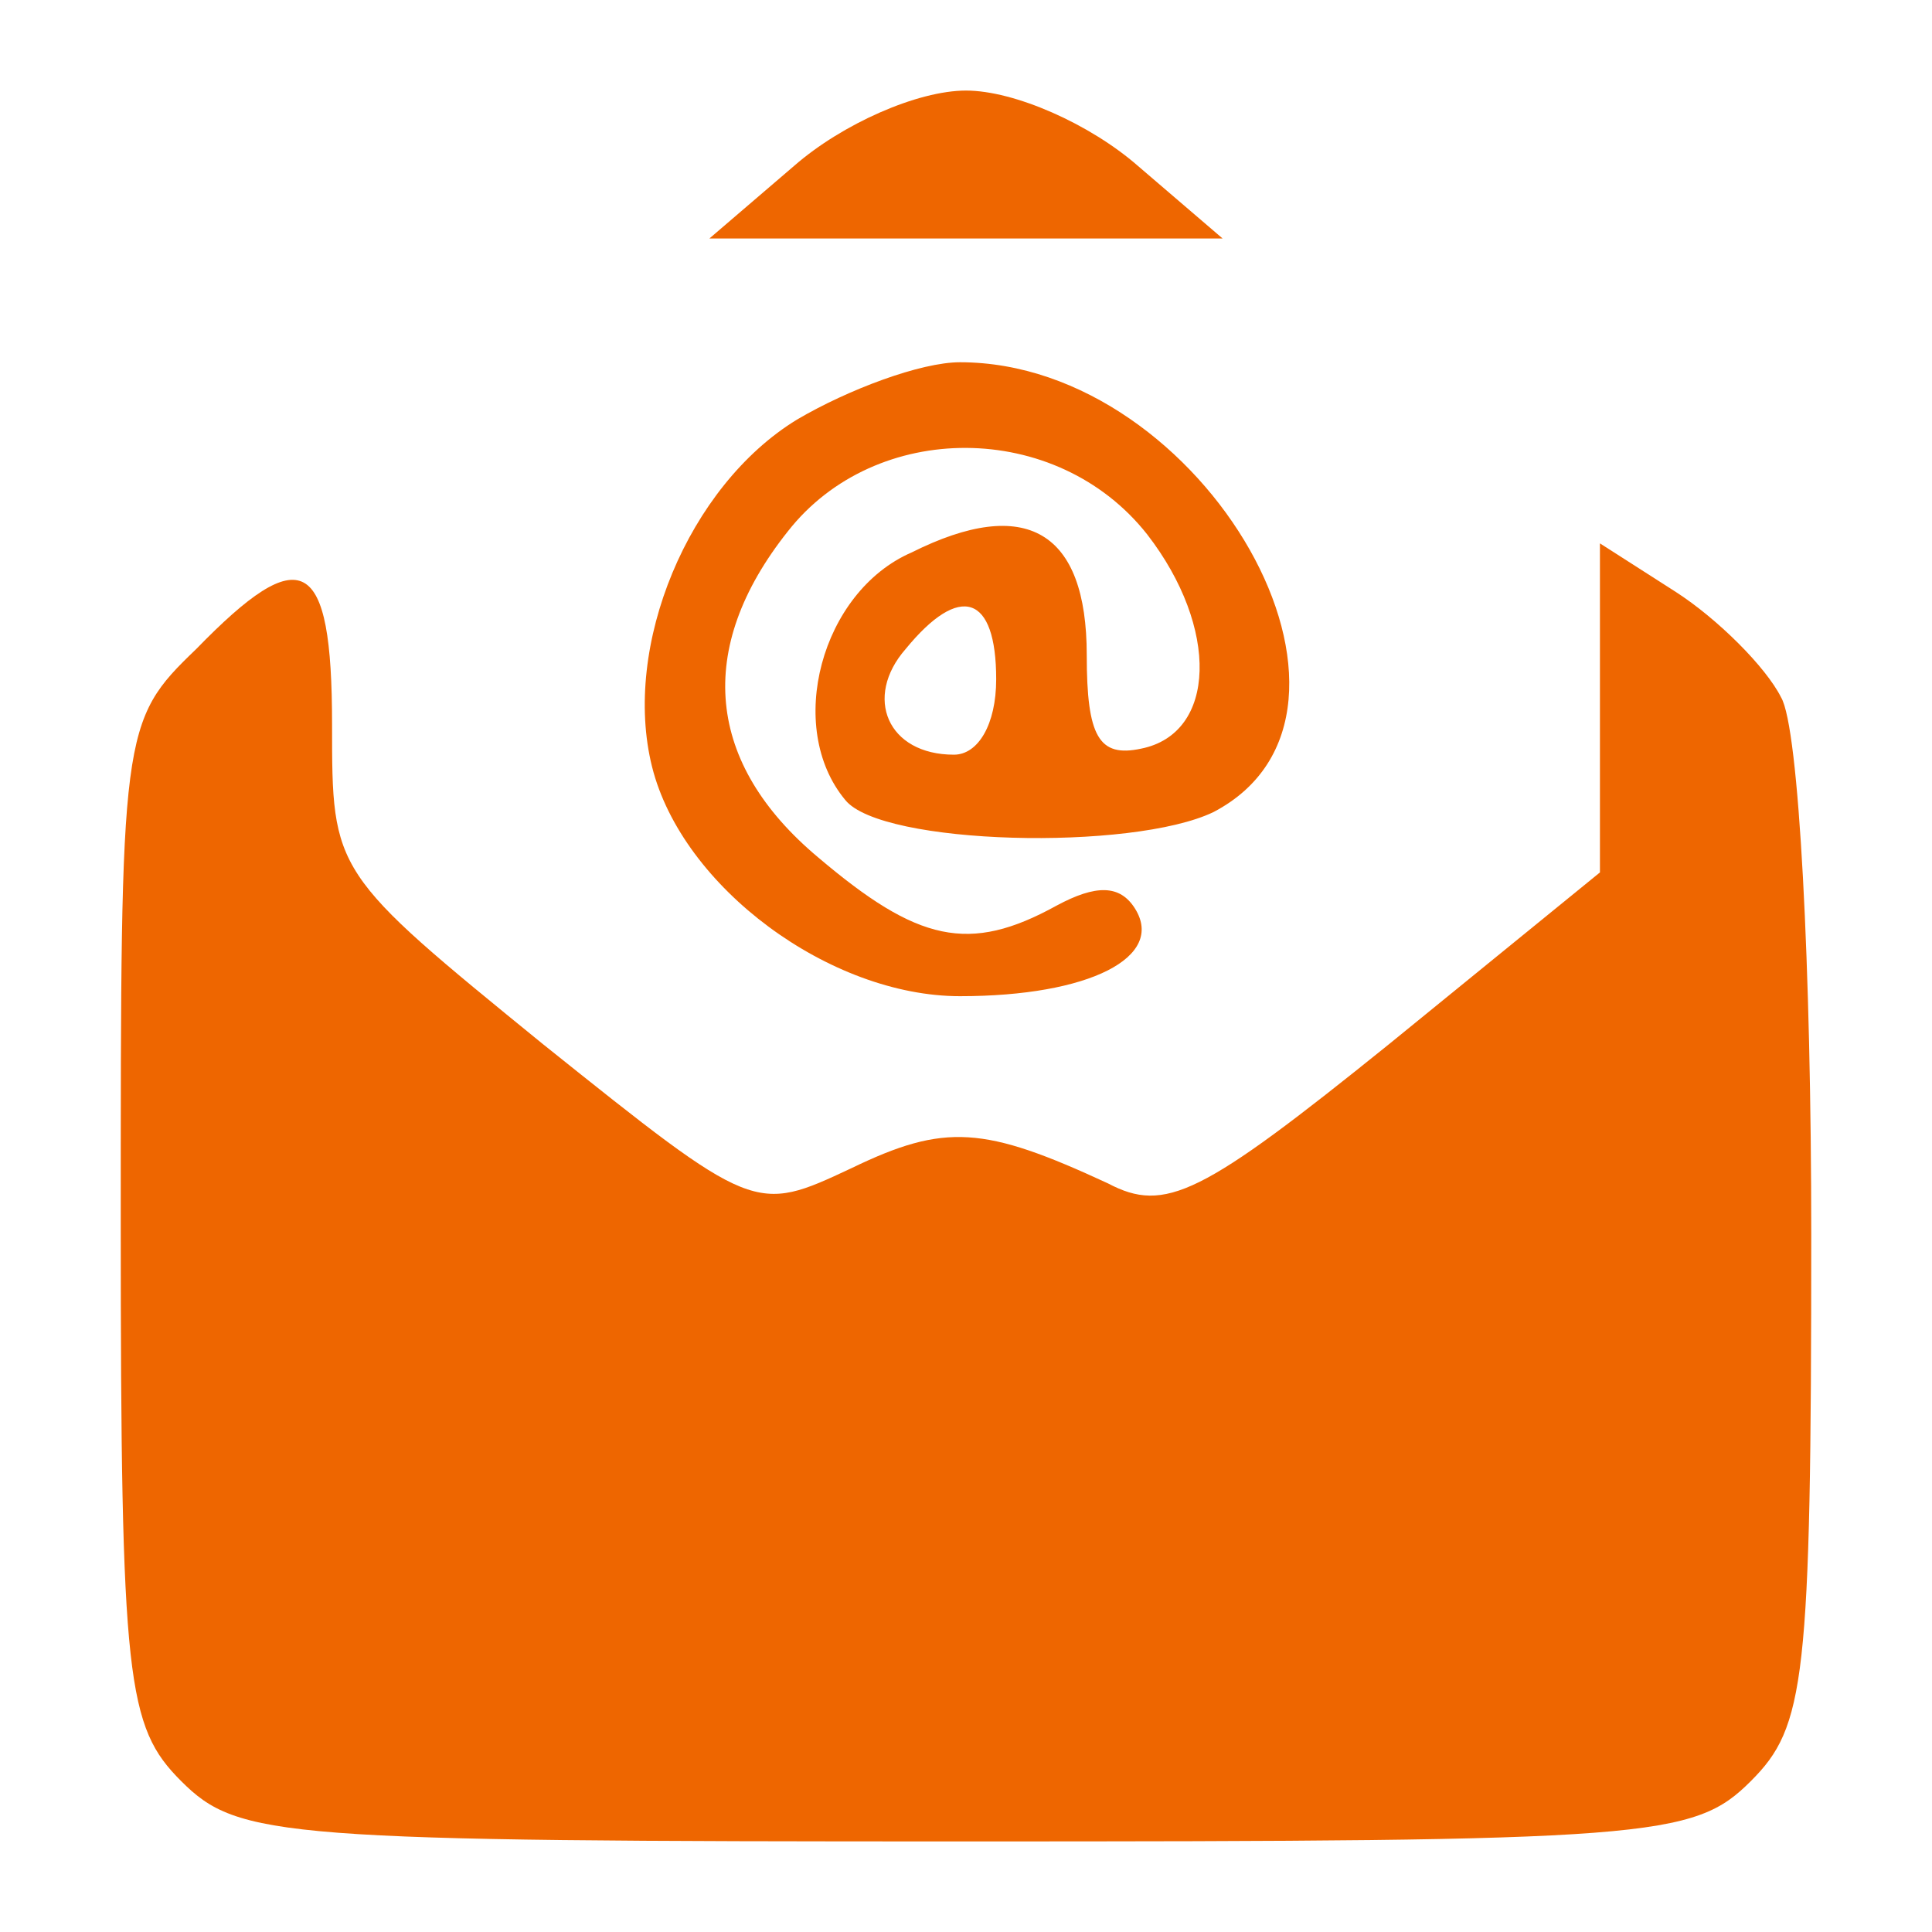
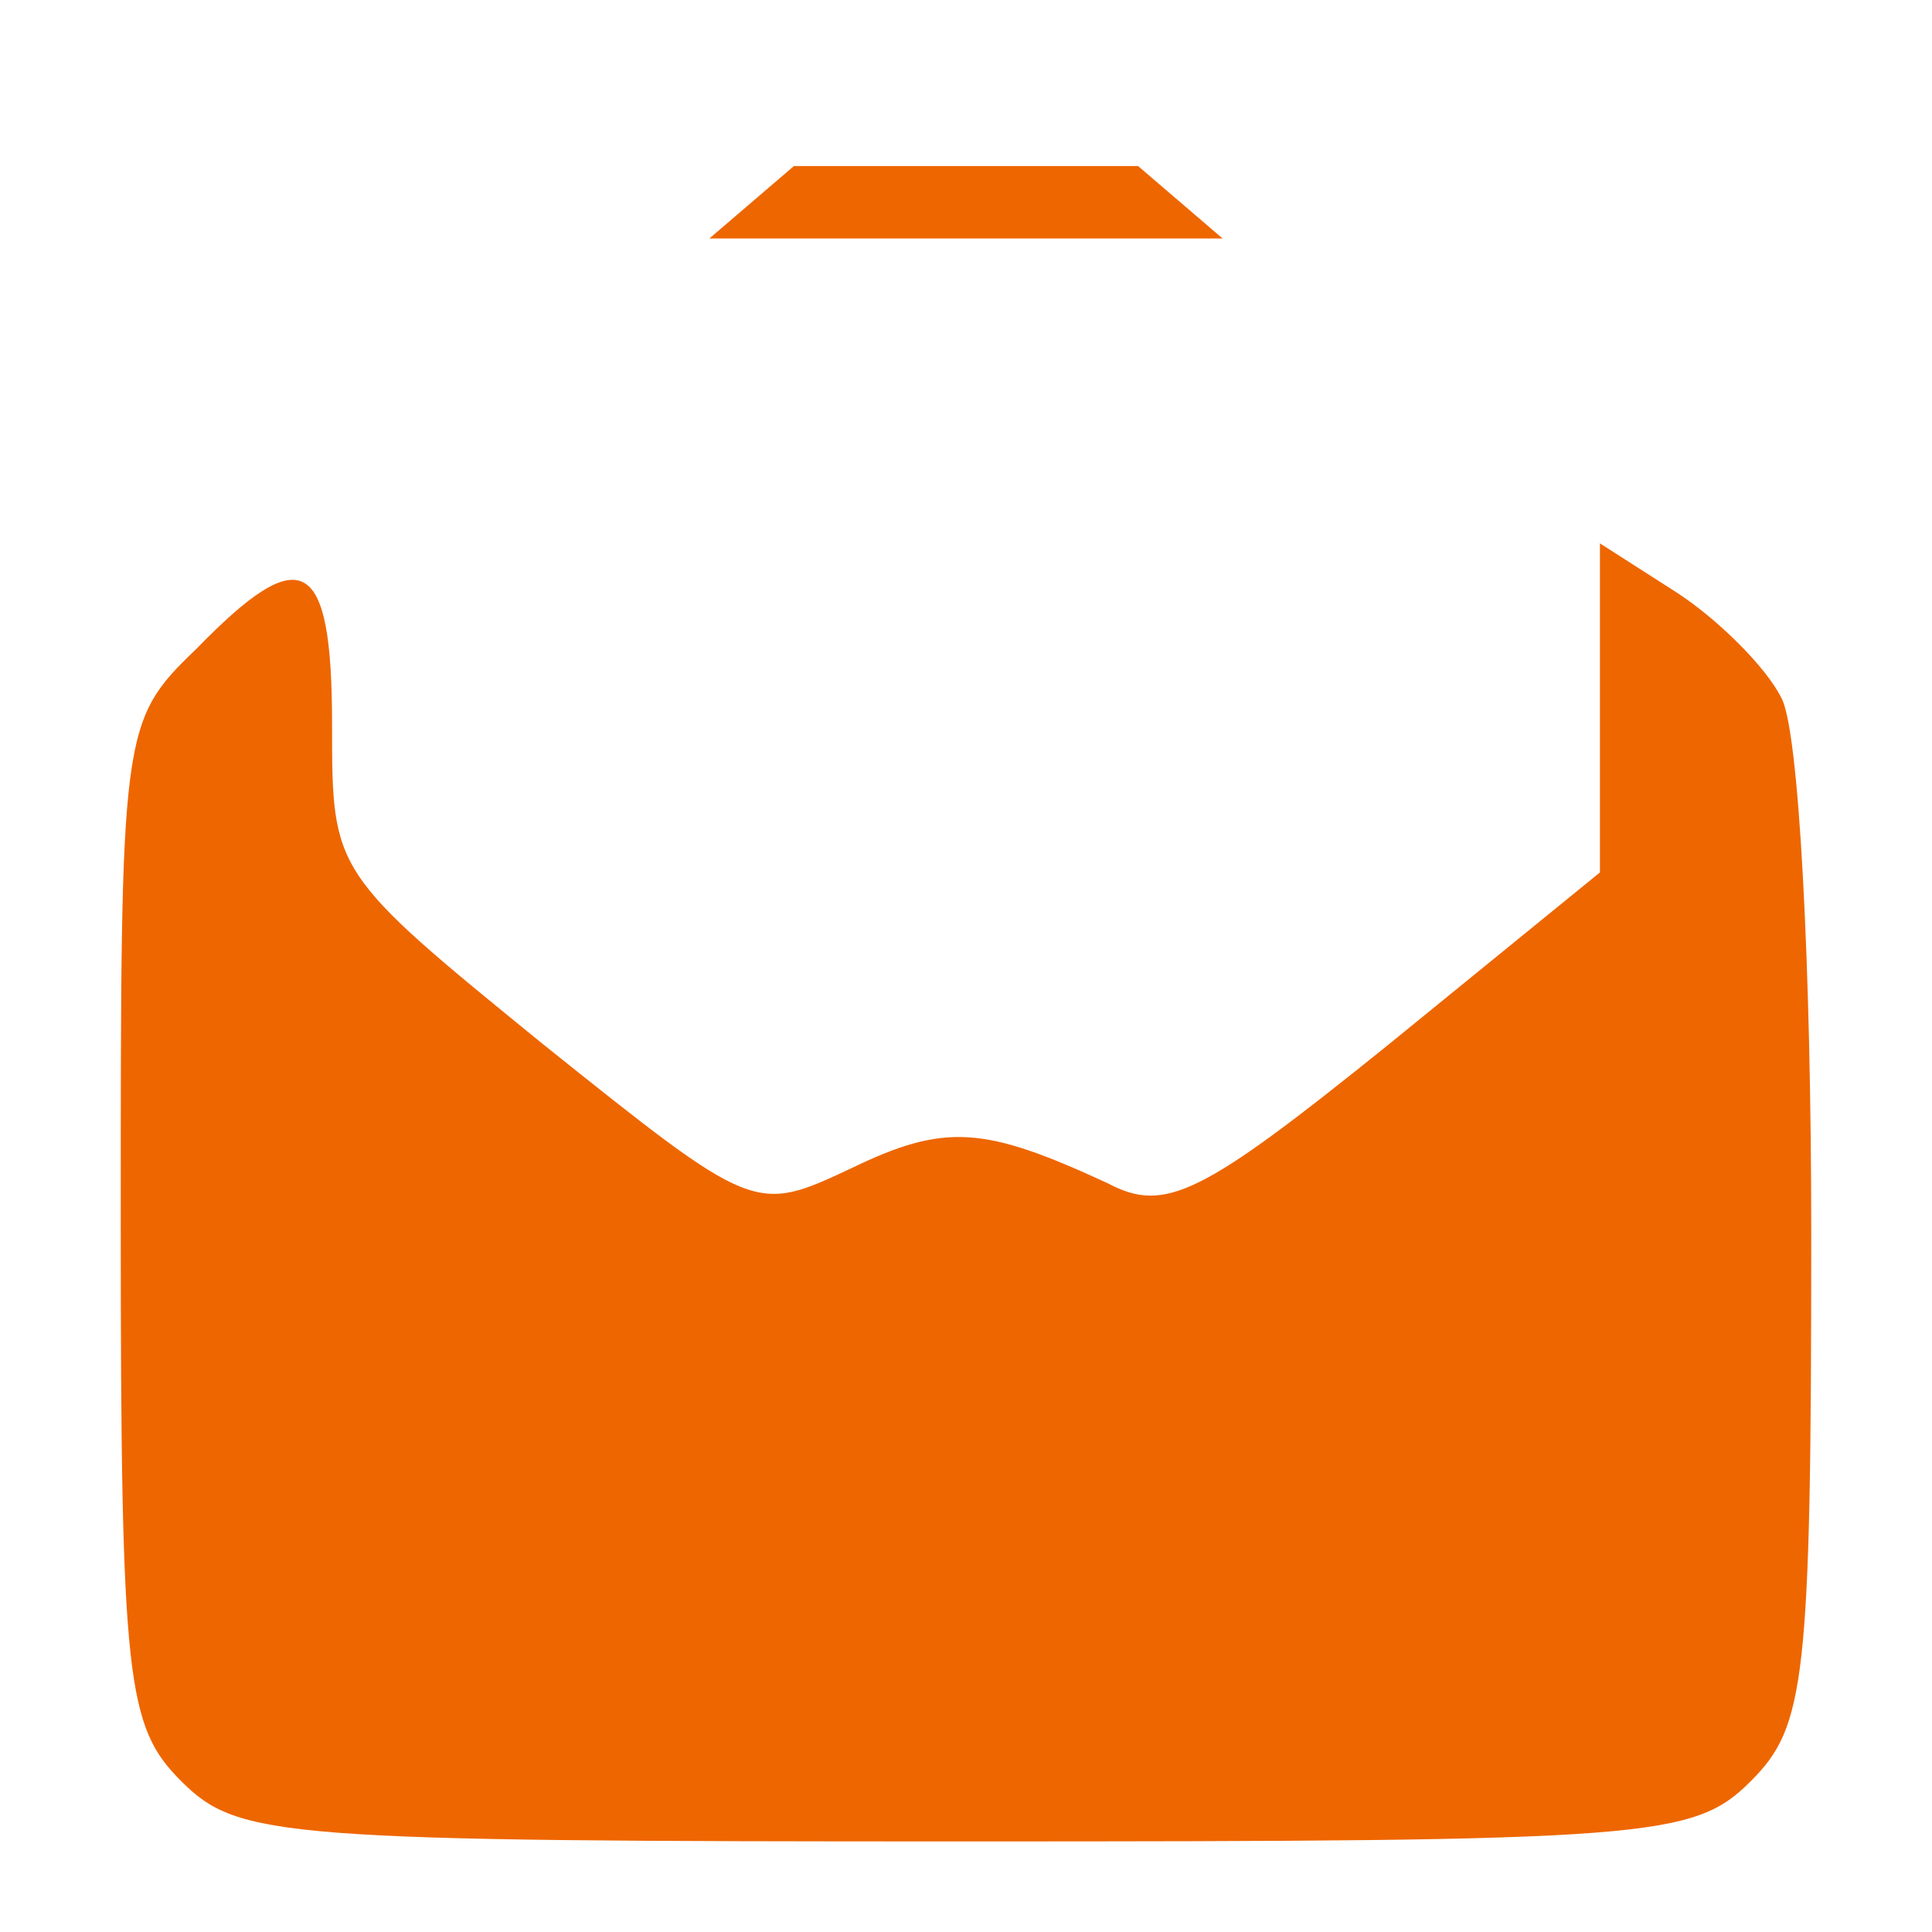
<svg xmlns="http://www.w3.org/2000/svg" version="1.0" width="64pt" height="64pt" viewBox="0 0 64 64" preserveAspectRatio="xMidYMid meet">
  <g transform="translate(0,64) scale(0.1,-0.1)" fill="#e60" stroke="none">
-     <path d="M263 585 l-28 -24 85 0 85 0 -28 24 c-16 14 -41 25 -57 25 -16 0 -41 -11 -57 -25z" />
-     <path d="M264 501 c-36 -22 -58 -75 -48 -115 10 -40 59 -76 102 -76 43 0 68 13 58 29 -5 8 -13 8 -26 1 -29 -16 -46 -12 -79 16 -37 31 -41 69 -10 108 29 37 89 37 119 -1 24 -31 23 -66 -2 -71 -14 -3 -18 4 -18 31 0 41 -20 53 -58 34 -30 -13 -42 -58 -22 -82 12 -15 95 -17 122 -4 63 33 -3 149 -84 149 -13 0 -37 -9 -54 -19z m66 -86 c0 -15 -6 -25 -14 -25 -22 0 -30 19 -16 35 18 22 30 18 30 -10z" />
+     <path d="M263 585 l-28 -24 85 0 85 0 -28 24 z" />
    <path d="M530 406 l0 -55 -70 -57 c-62 -50 -74 -56 -93 -46 -41 19 -54 20 -85 5 -32 -15 -32 -15 -102 41 -70 57 -70 57 -70 106 0 56 -10 61 -45 25 -25 -24 -25 -27 -25 -190 0 -152 2 -167 20 -185 19 -19 33 -20 260 -20 227 0 241 1 260 20 18 18 20 33 20 181 0 88 -4 168 -10 178 -5 10 -21 26 -35 35 l-25 16 0 -54z" />
  </g>
</svg>